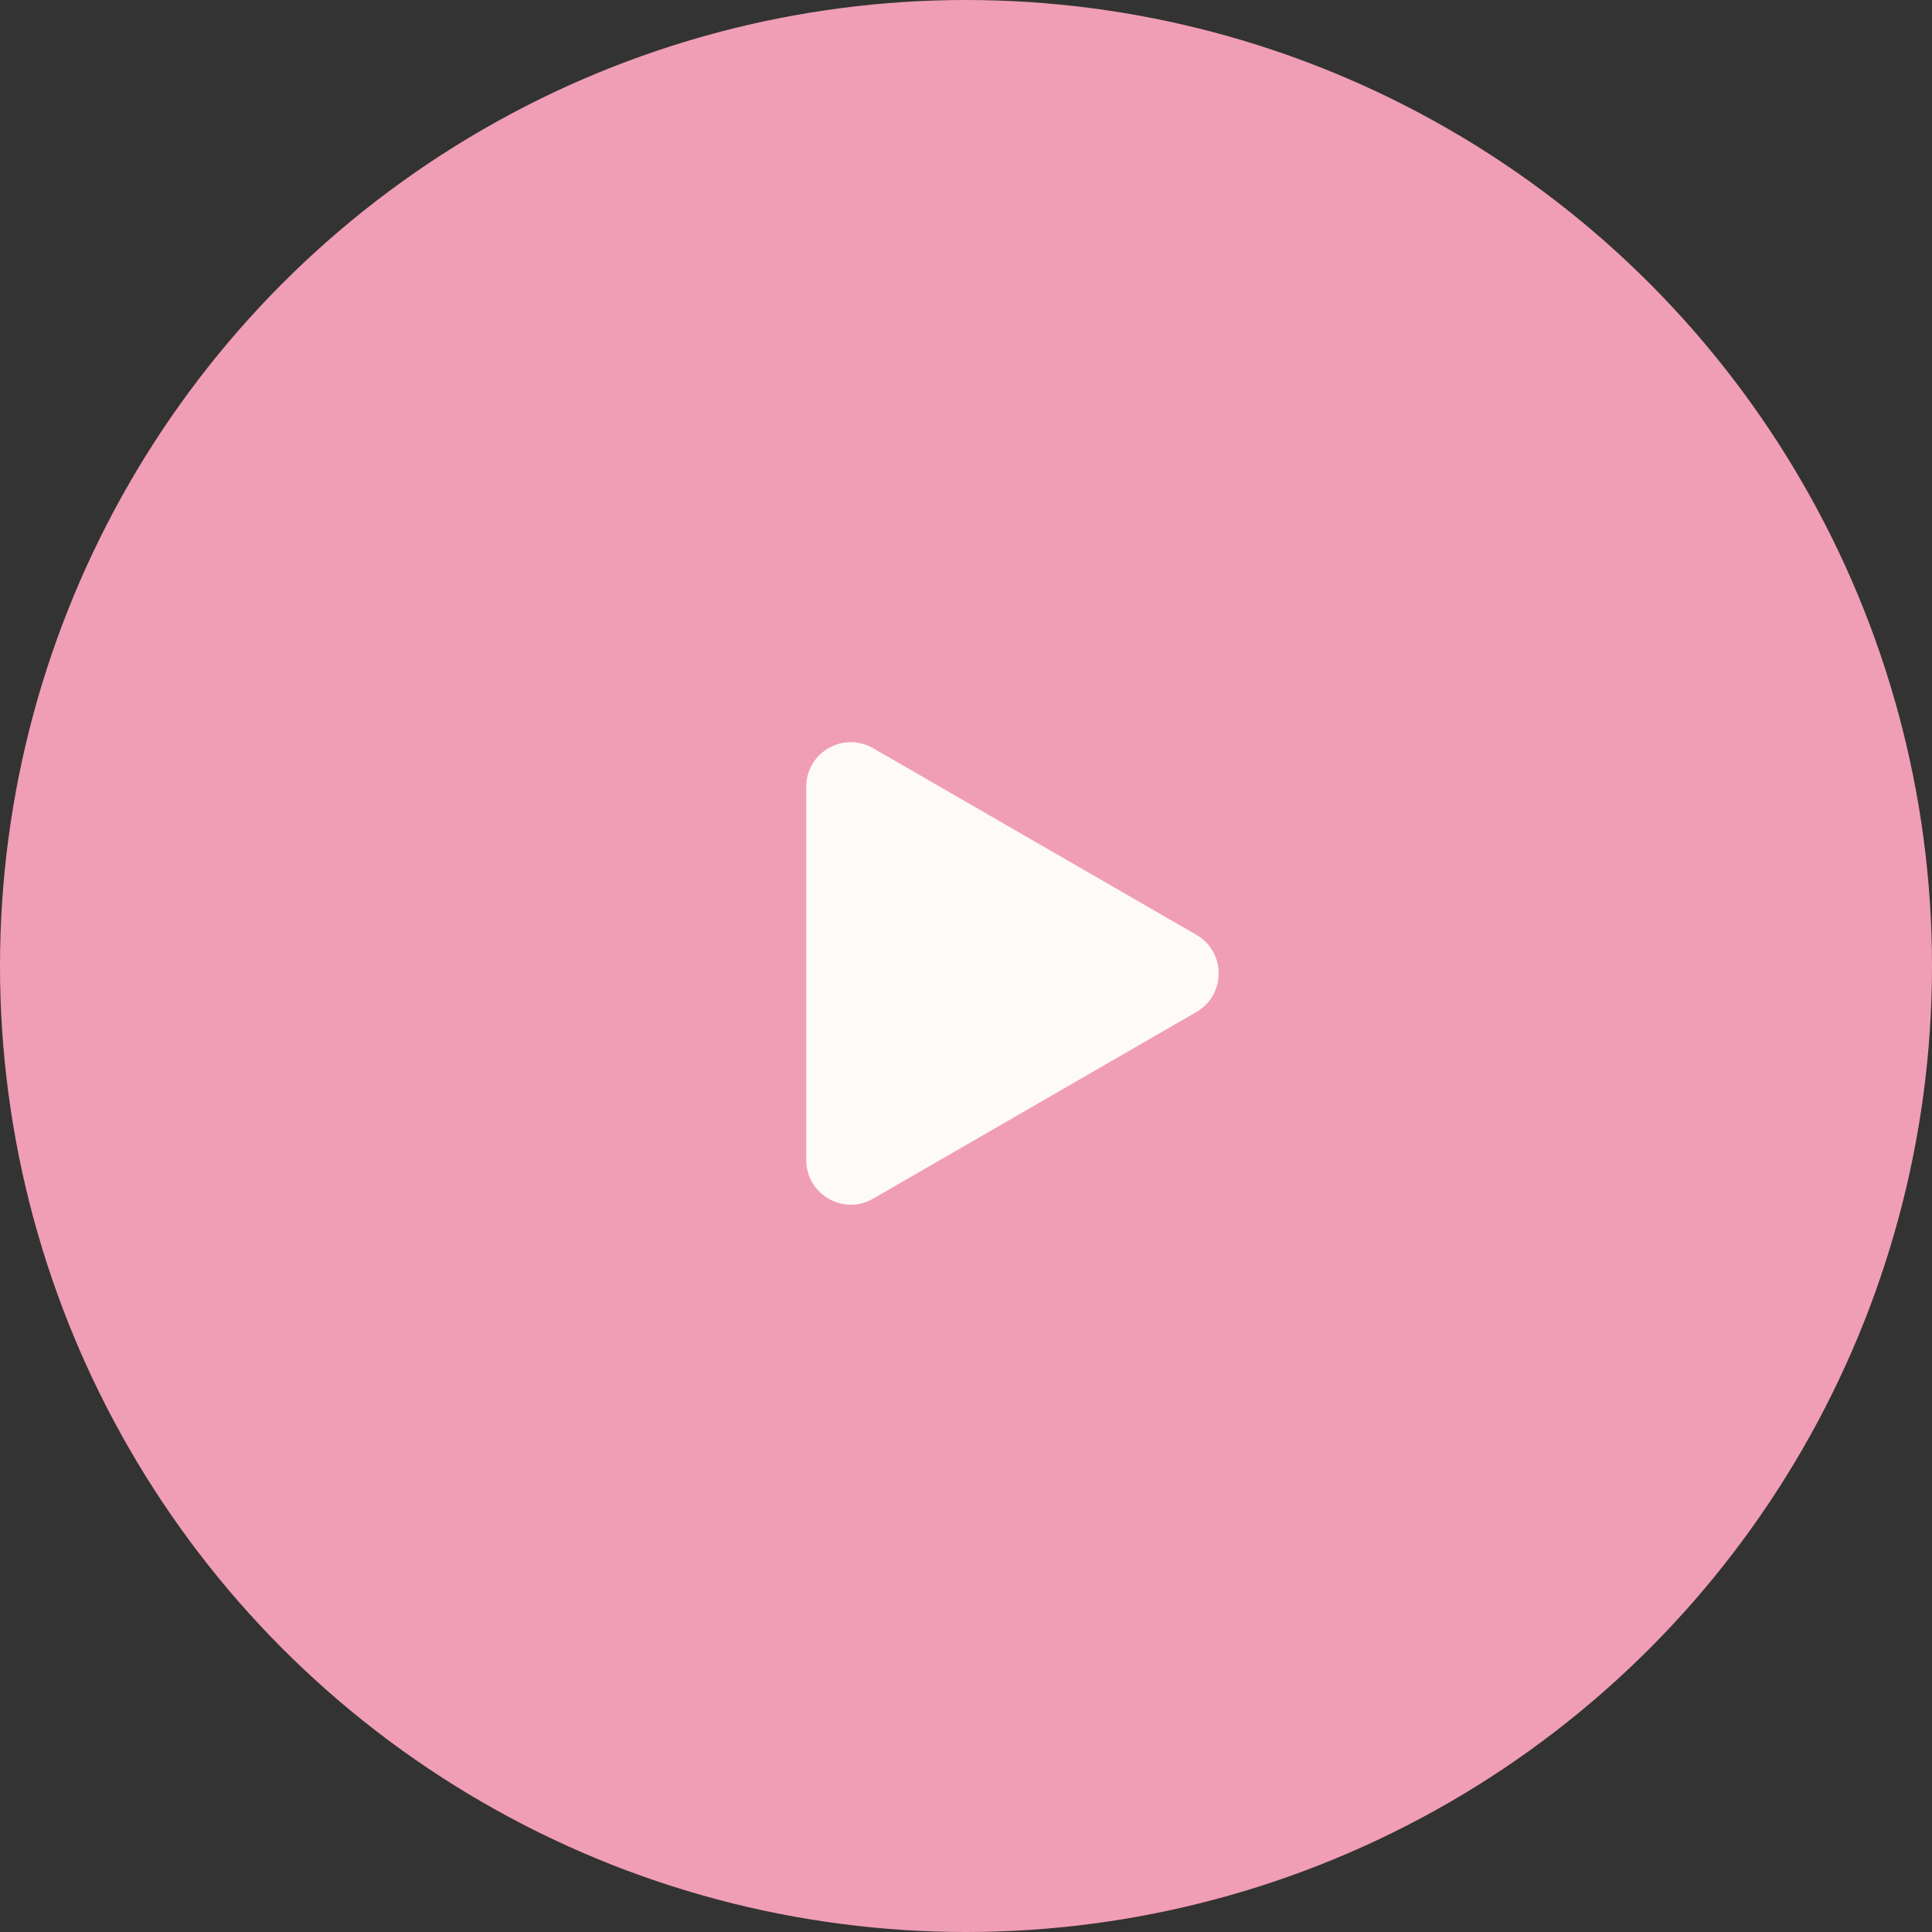
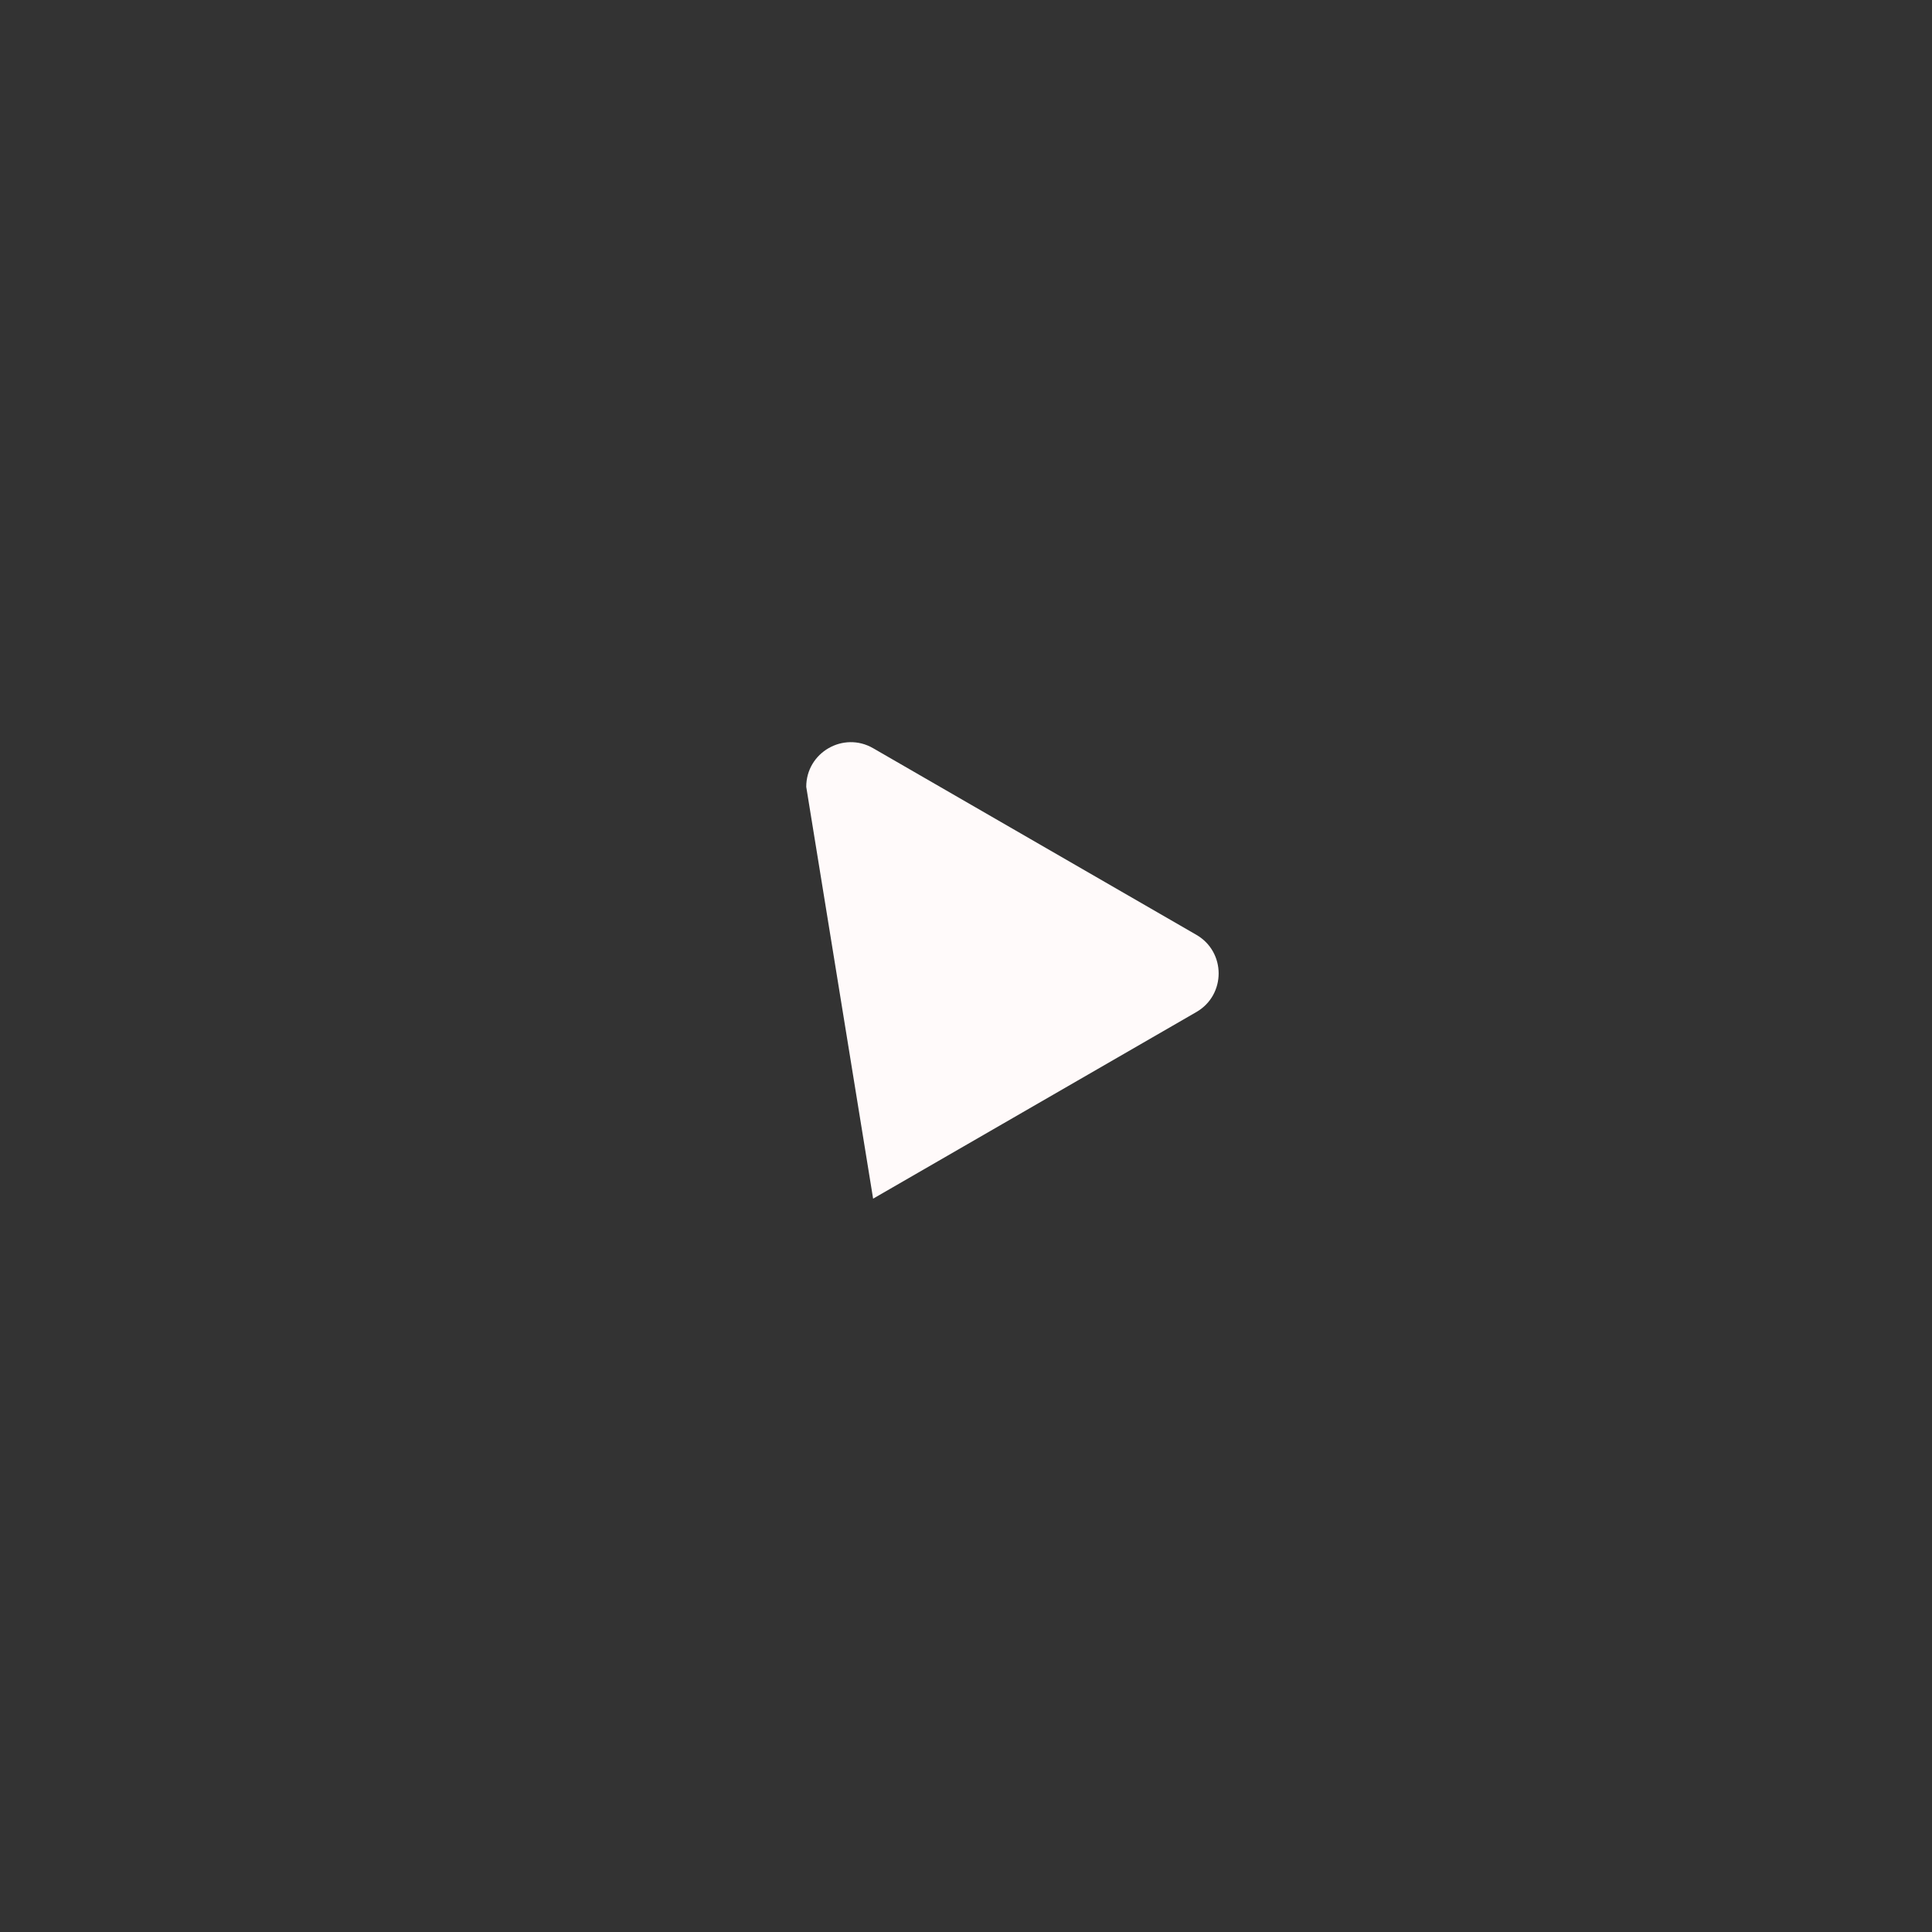
<svg xmlns="http://www.w3.org/2000/svg" width="130" height="130" viewBox="0 0 130 130" fill="none">
  <rect x="0" y="0" width="130" height="130" fill="#333333" stroke="none" />
-   <circle cx="65" cy="65" r="65" fill="#F09EB5" />
-   <path d="M80.5 62.902C82.5 64.057 82.5 66.943 80.5 68.098L58.75 80.655C56.75 81.81 54.25 80.367 54.25 78.057L54.25 52.943C54.25 50.633 56.75 49.19 58.75 50.345L80.5 62.902Z" fill="#FFFAFA" />
+   <path d="M80.5 62.902C82.5 64.057 82.5 66.943 80.5 68.098L58.75 80.655L54.25 52.943C54.25 50.633 56.75 49.19 58.75 50.345L80.5 62.902Z" fill="#FFFAFA" />
</svg>